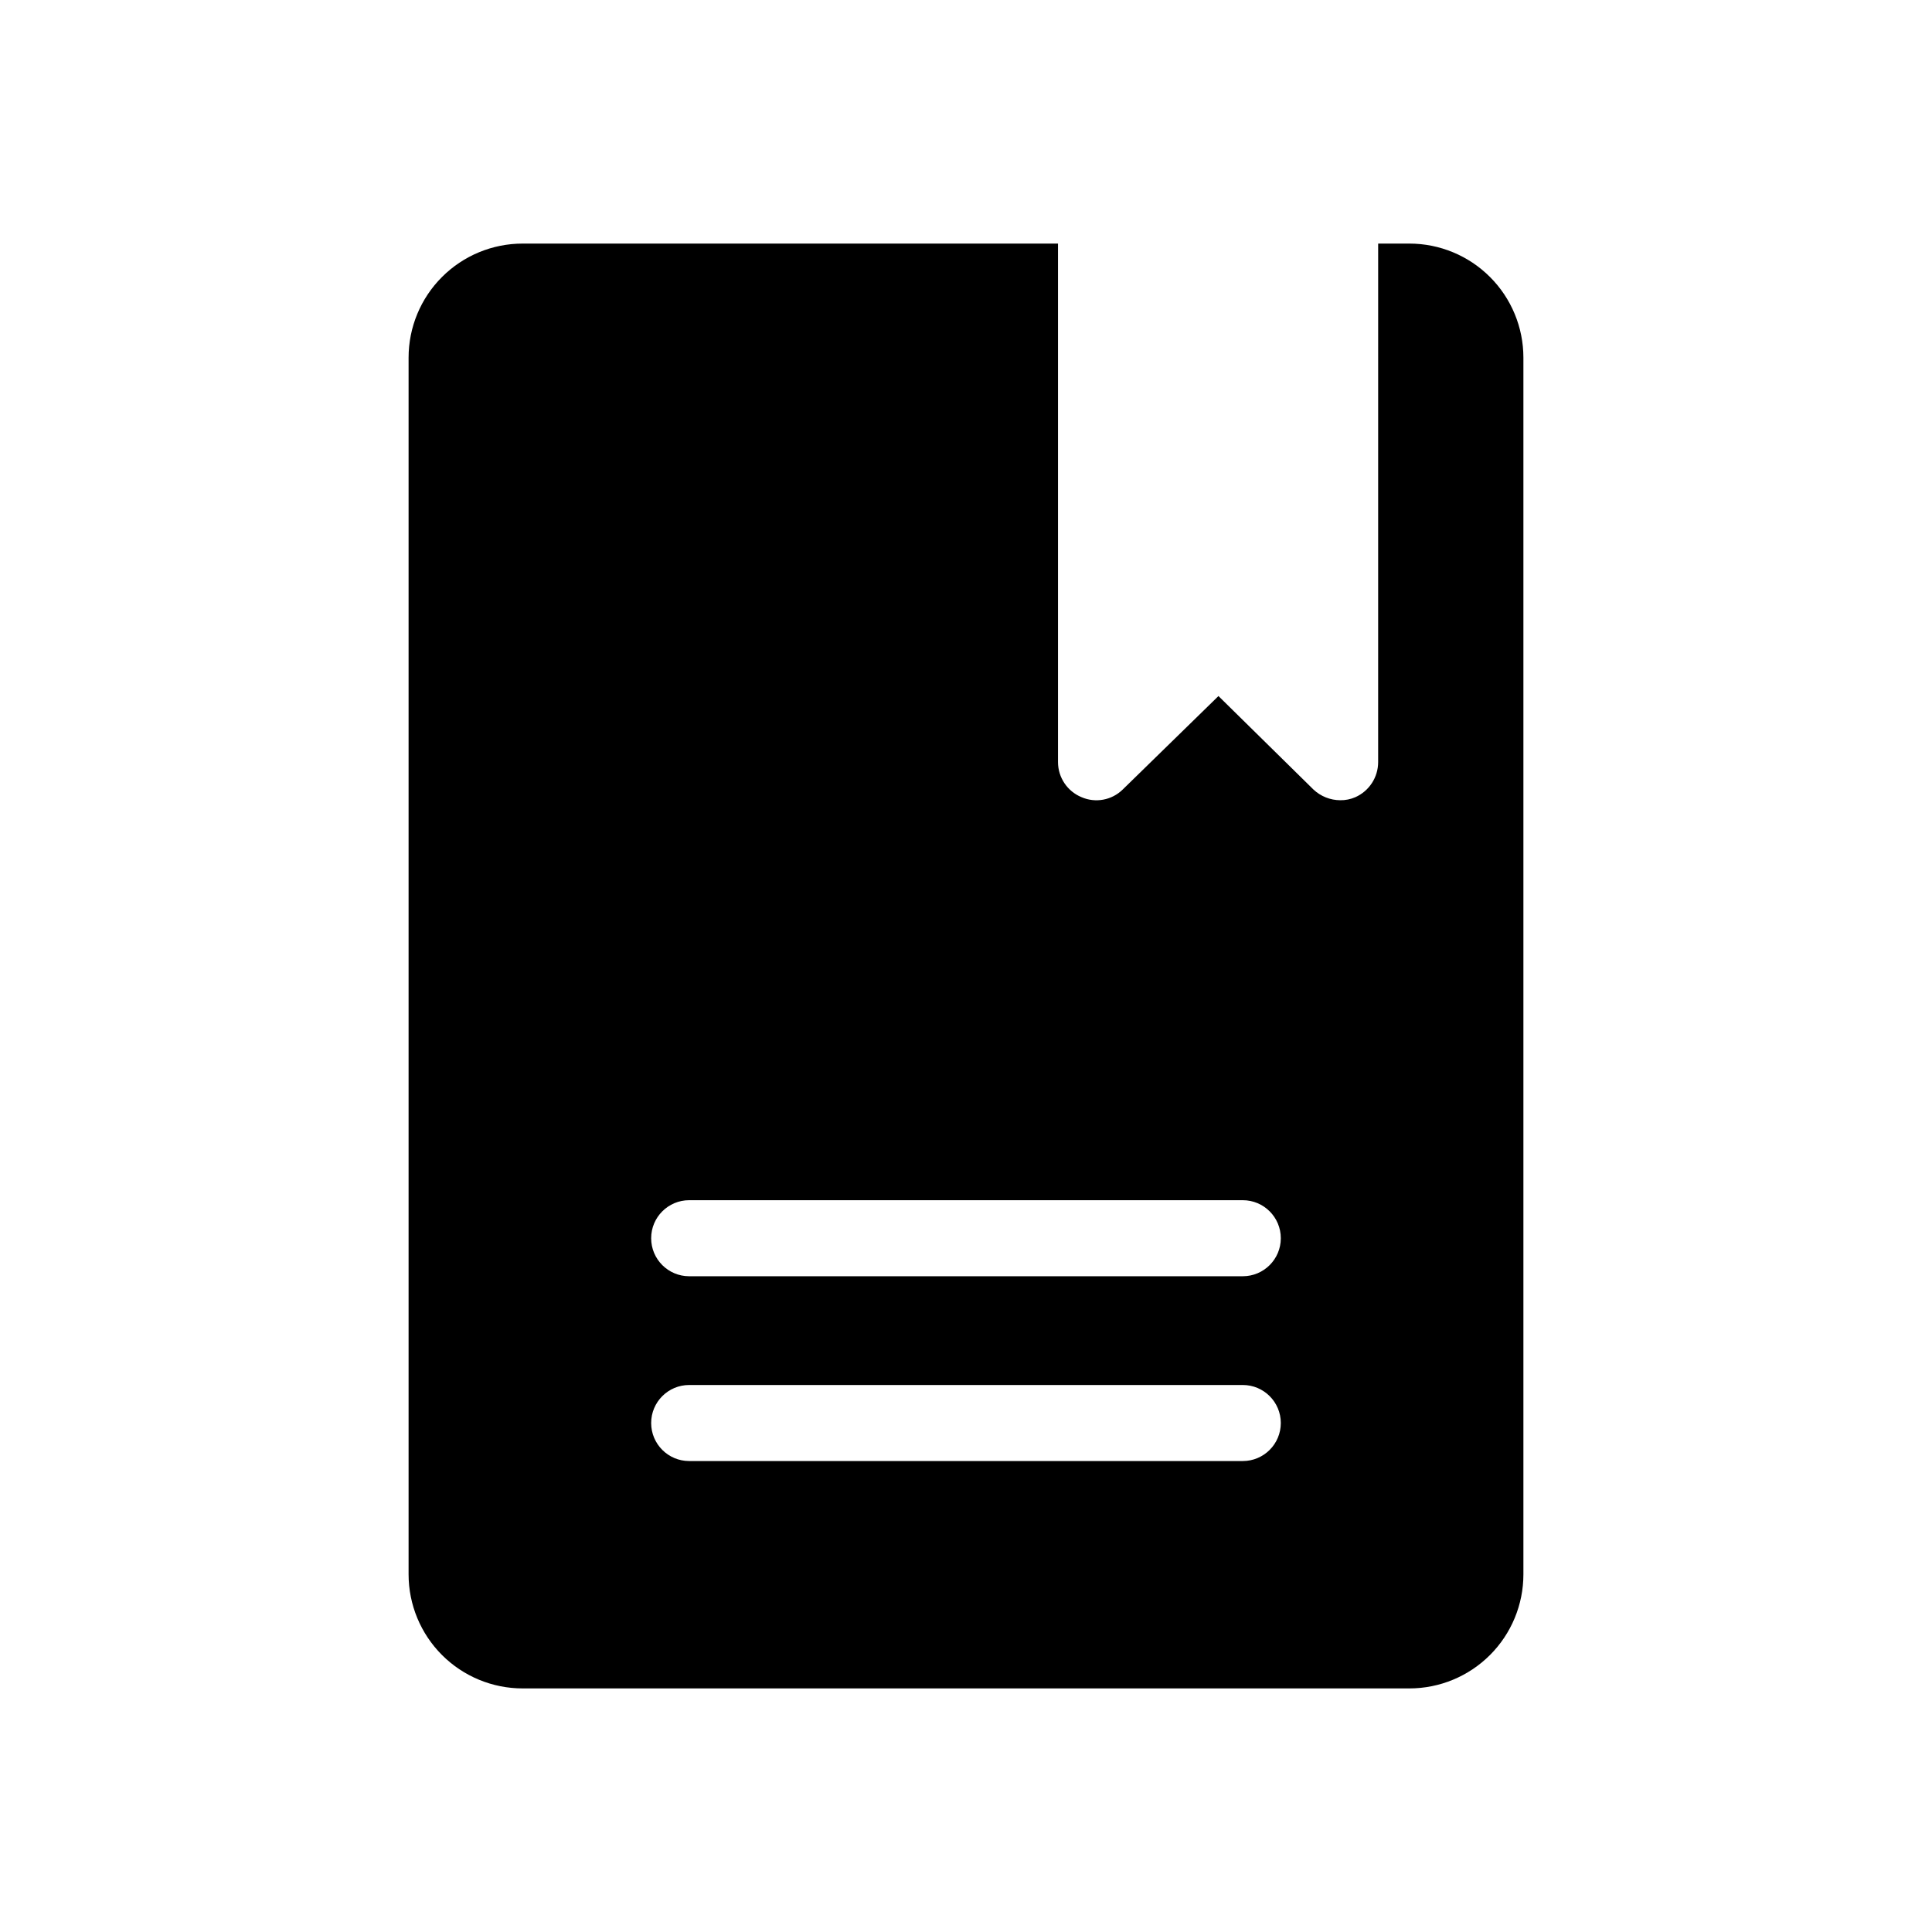
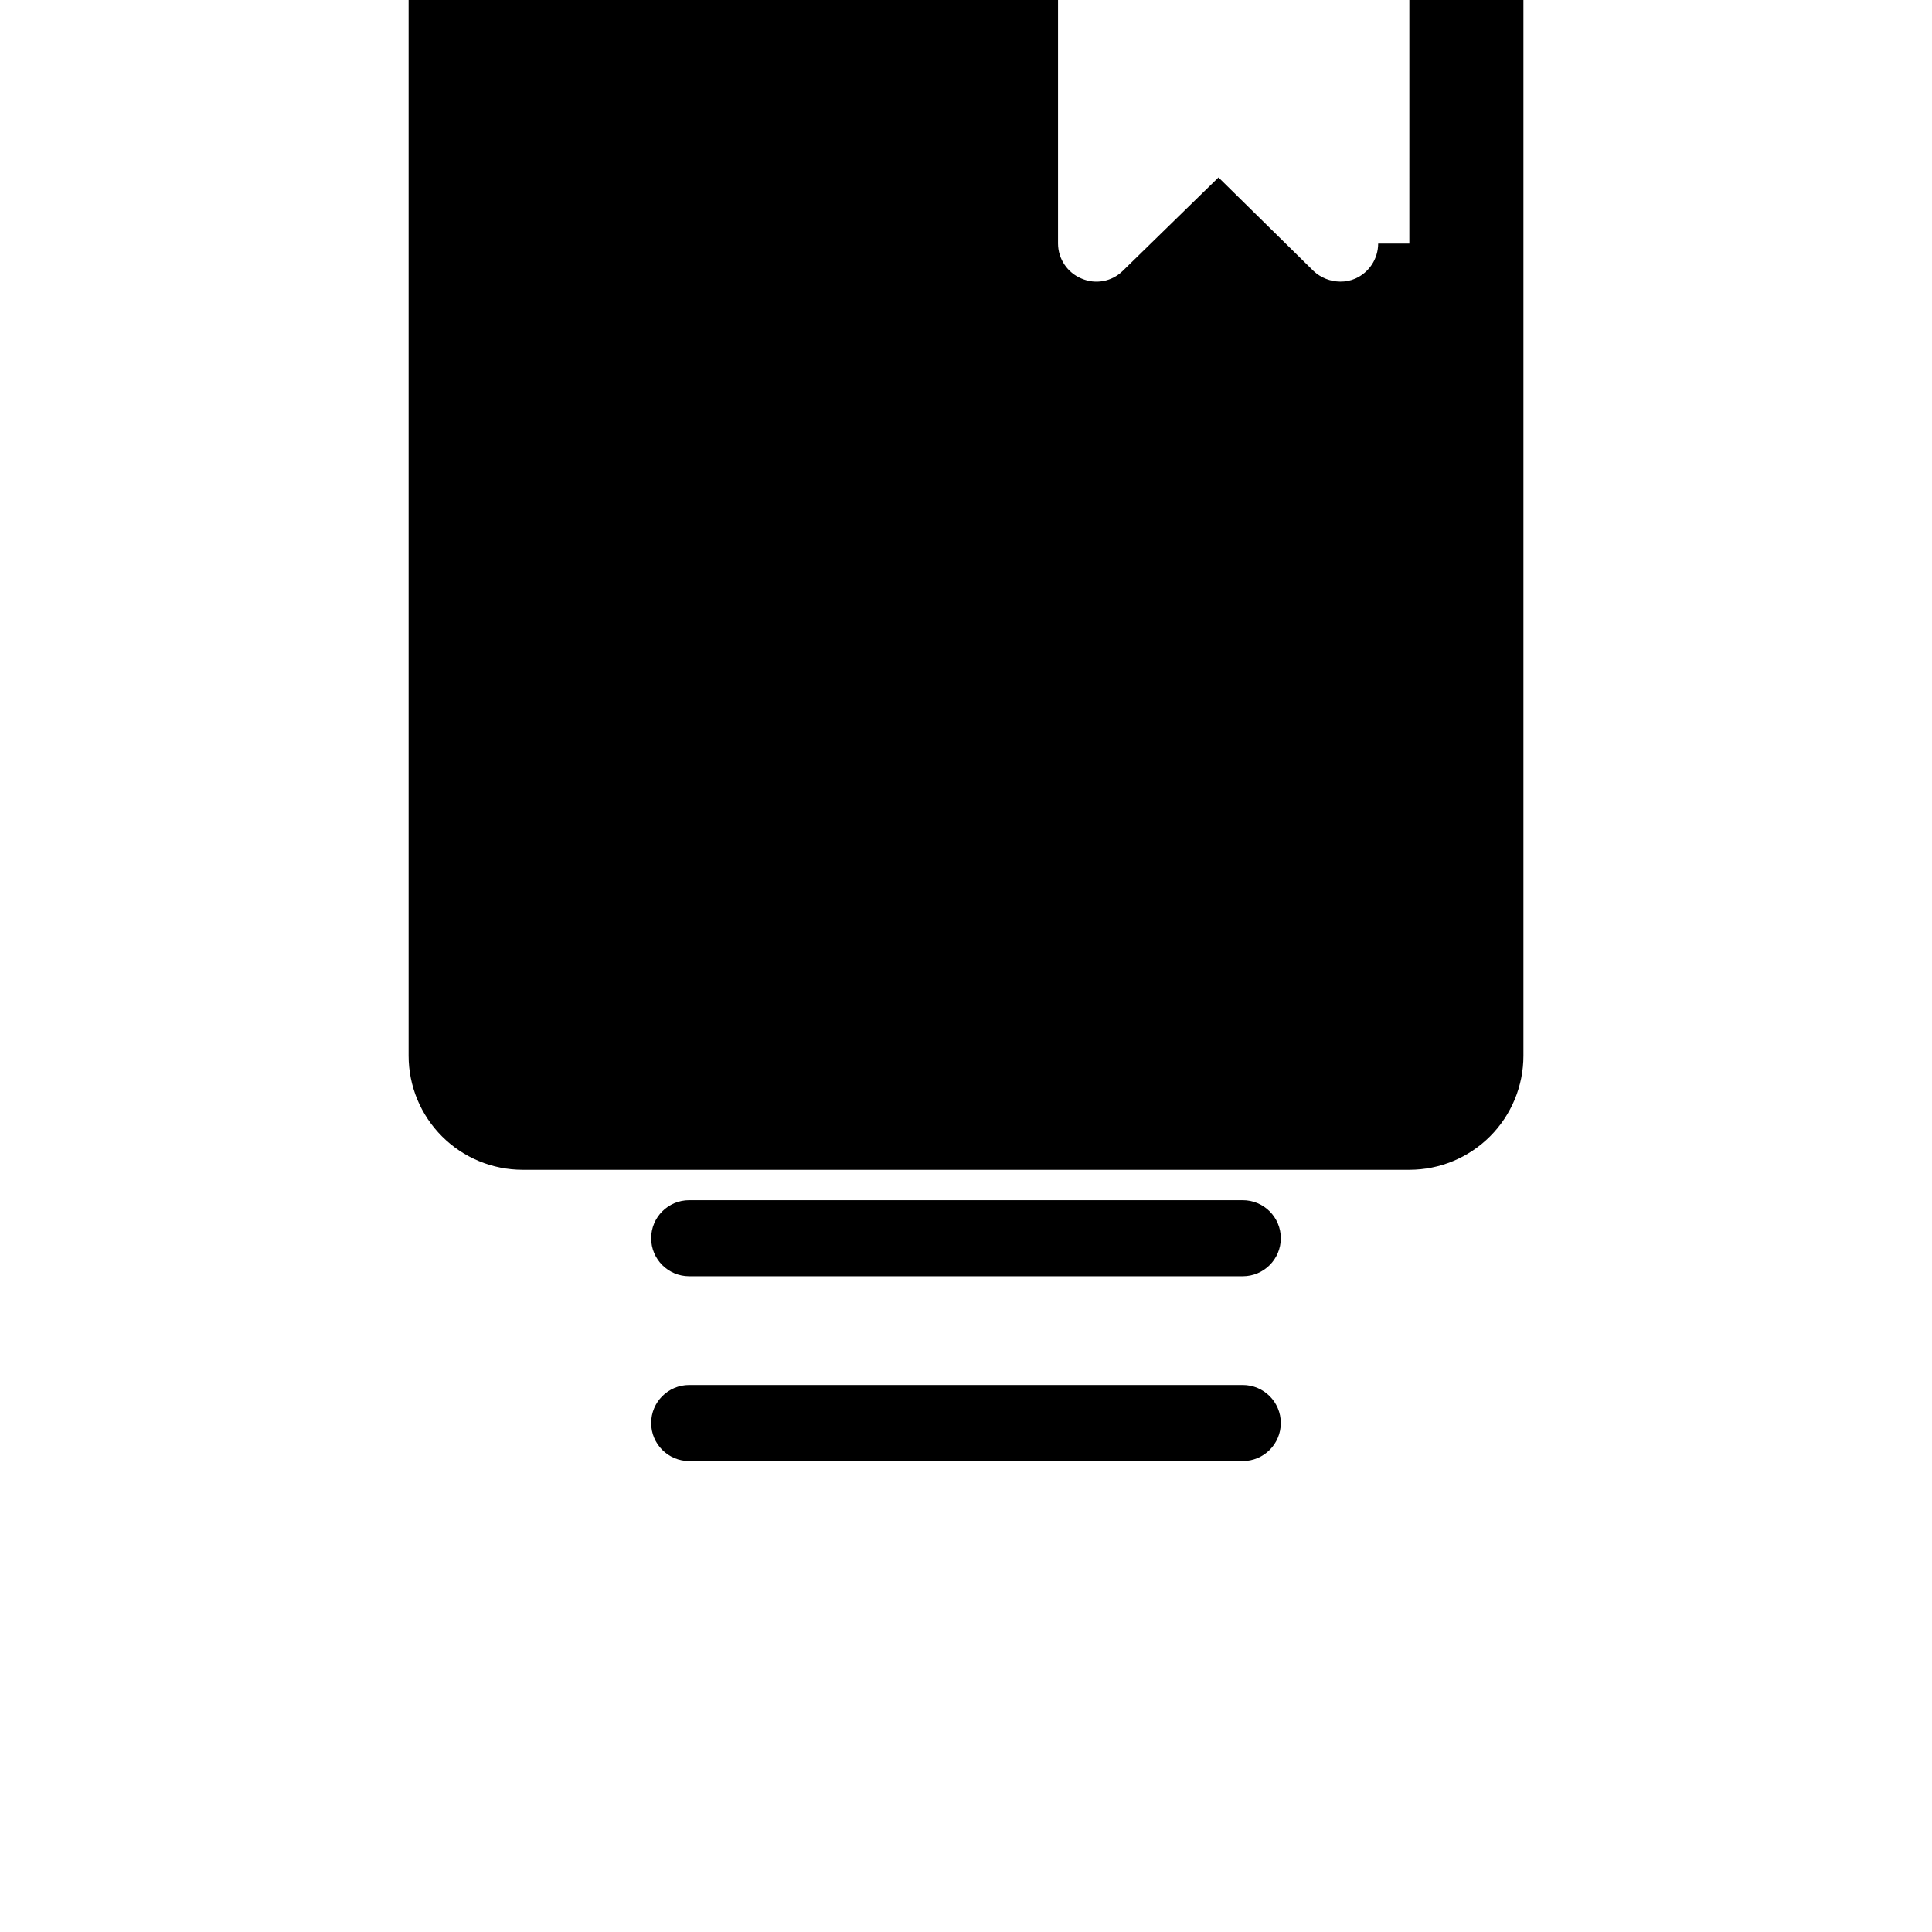
<svg xmlns="http://www.w3.org/2000/svg" fill="#000000" width="800px" height="800px" version="1.1" viewBox="144 144 512 512">
-   <path d="m517.49 208.55h-8.262l-0.004 137.44c-0.012 4.012-2.379 7.644-6.043 9.273-1.27 0.555-2.644 0.828-4.031 0.805-2.621-0.02-5.141-1.027-7.055-2.82l-25.188-24.789-25.391 24.789h-0.004c-2.879 2.82-7.184 3.617-10.883 2.016-3.762-1.547-6.227-5.203-6.246-9.273v-137.44h-141.87c-8.02 0-15.707 3.184-21.375 8.855-5.672 5.668-8.855 13.355-8.855 21.375v322.44c0 8.016 3.184 15.703 8.855 21.375 5.668 5.668 13.355 8.852 21.375 8.852h234.98c8.016 0 15.703-3.184 21.375-8.852 5.668-5.672 8.852-13.359 8.852-21.375v-322.44c0-8.02-3.184-15.707-8.852-21.375-5.672-5.672-13.359-8.855-21.375-8.855zm-44.137 322.64h-146.71c-5.566 0-10.078-4.512-10.078-10.078 0-5.562 4.512-10.074 10.078-10.074h146.71-0.004c5.566 0 10.078 4.512 10.078 10.074 0 5.566-4.512 10.078-10.078 10.078zm0-48.969-146.71-0.004c-5.566 0-10.078-4.512-10.078-10.074 0-5.566 4.512-10.078 10.078-10.078h146.71-0.004c5.566 0 10.078 4.512 10.078 10.078 0 5.562-4.512 10.074-10.078 10.074z" />
+   <path d="m517.49 208.55h-8.262c-0.012 4.012-2.379 7.644-6.043 9.273-1.27 0.555-2.644 0.828-4.031 0.805-2.621-0.02-5.141-1.027-7.055-2.82l-25.188-24.789-25.391 24.789h-0.004c-2.879 2.82-7.184 3.617-10.883 2.016-3.762-1.547-6.227-5.203-6.246-9.273v-137.44h-141.87c-8.02 0-15.707 3.184-21.375 8.855-5.672 5.668-8.855 13.355-8.855 21.375v322.44c0 8.016 3.184 15.703 8.855 21.375 5.668 5.668 13.355 8.852 21.375 8.852h234.98c8.016 0 15.703-3.184 21.375-8.852 5.668-5.672 8.852-13.359 8.852-21.375v-322.44c0-8.02-3.184-15.707-8.852-21.375-5.672-5.672-13.359-8.855-21.375-8.855zm-44.137 322.64h-146.71c-5.566 0-10.078-4.512-10.078-10.078 0-5.562 4.512-10.074 10.078-10.074h146.71-0.004c5.566 0 10.078 4.512 10.078 10.074 0 5.566-4.512 10.078-10.078 10.078zm0-48.969-146.71-0.004c-5.566 0-10.078-4.512-10.078-10.074 0-5.566 4.512-10.078 10.078-10.078h146.71-0.004c5.566 0 10.078 4.512 10.078 10.078 0 5.562-4.512 10.074-10.078 10.074z" />
</svg>